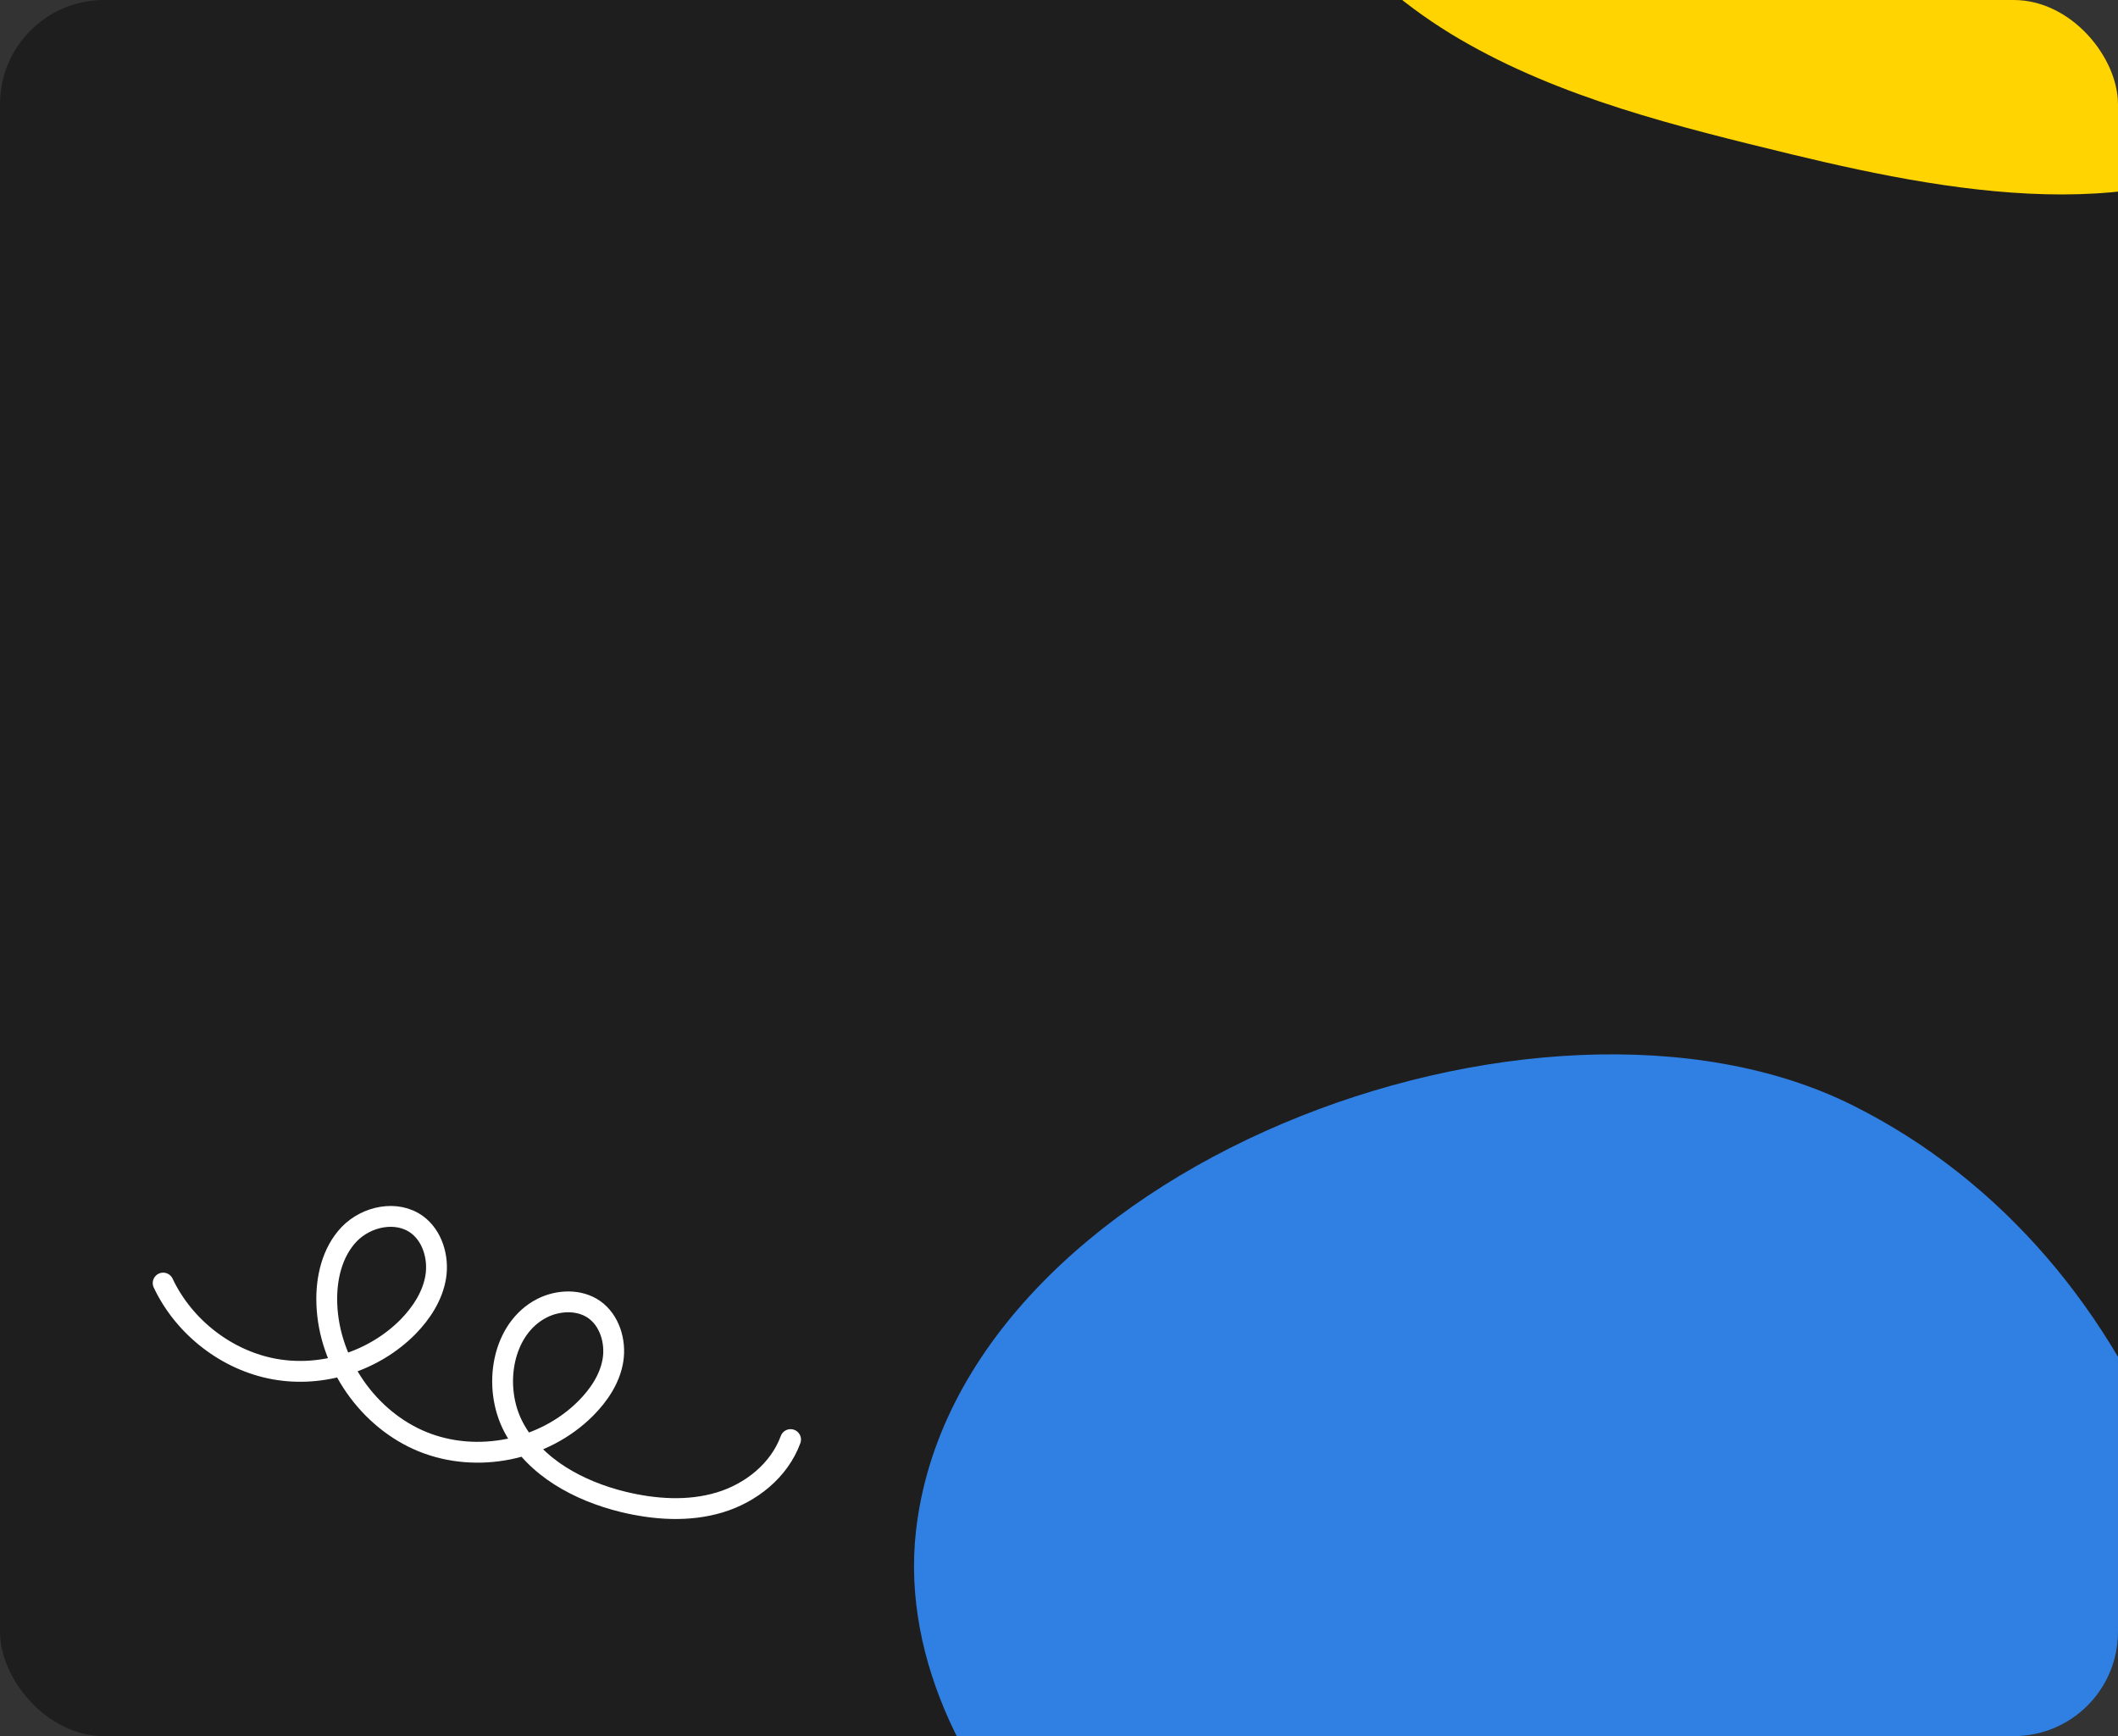
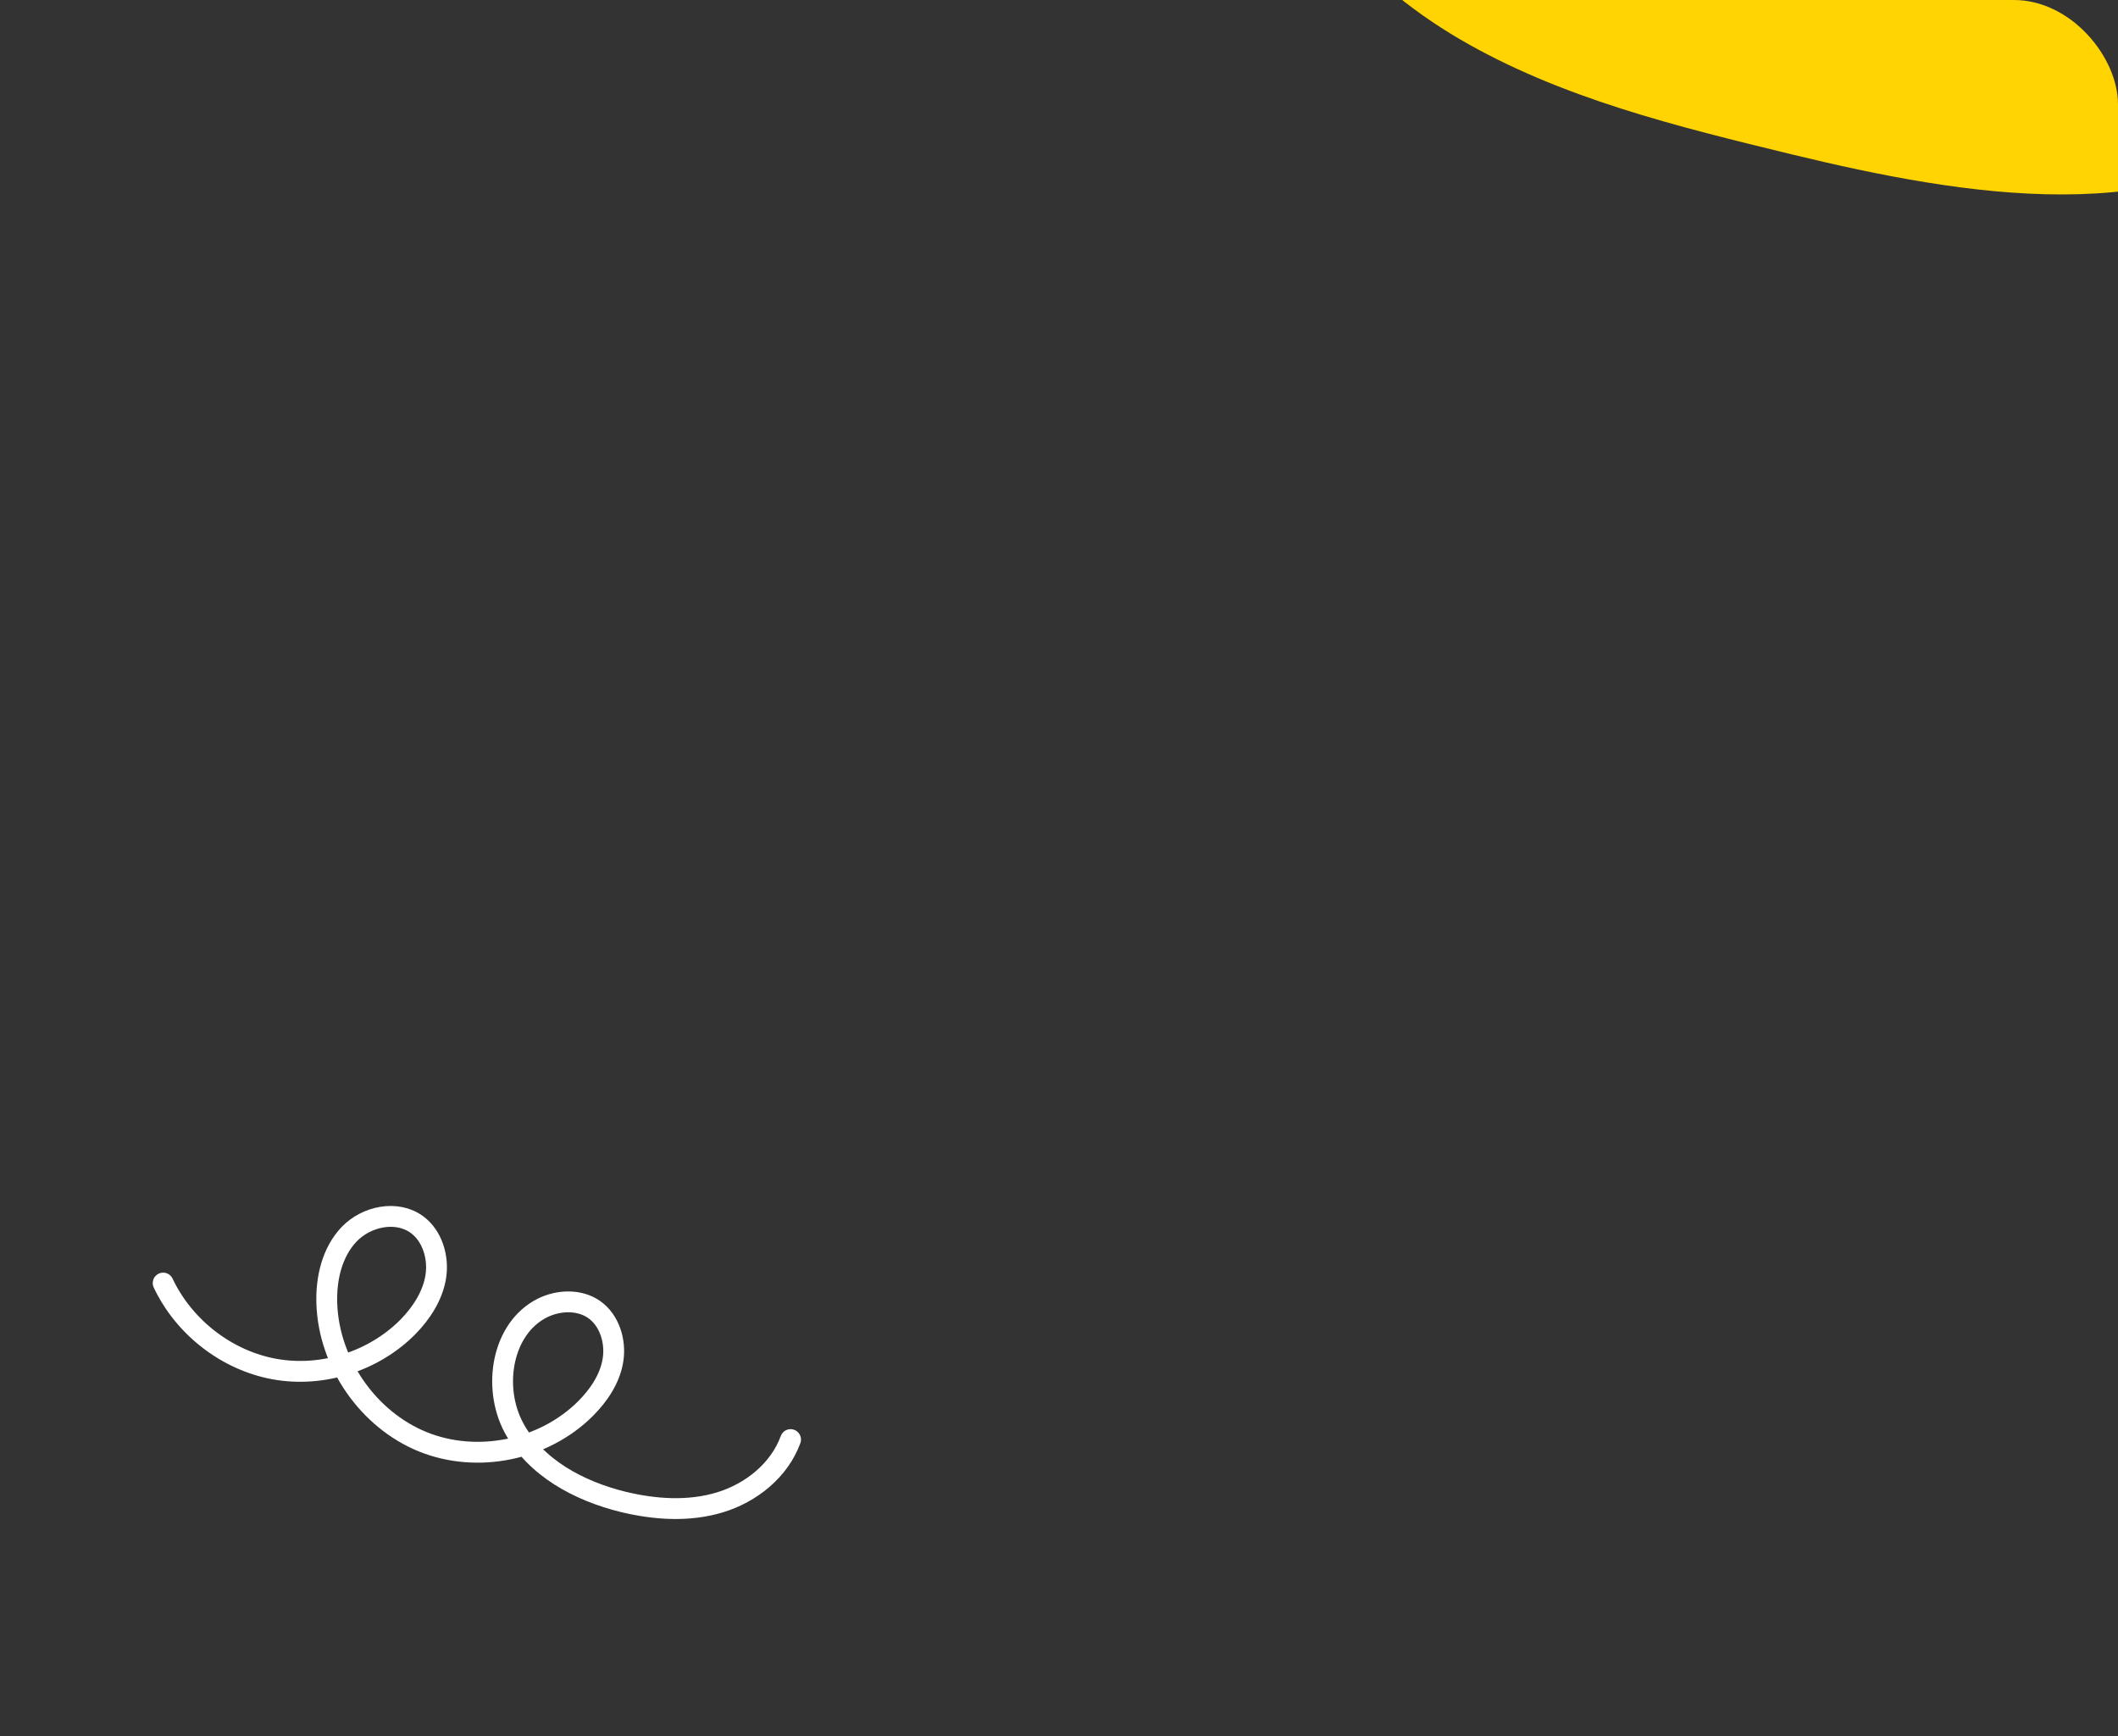
<svg xmlns="http://www.w3.org/2000/svg" width="305" height="250" viewBox="0 0 305 250" fill="none">
  <rect x="0" y="0" width="305" height="250" fill="#333333" stroke="none" />
  <g clip-path="url(#clip0_610_80)">
-     <rect width="305" height="250" rx="15" fill="#1E1E1E" />
-     <path d="M131.899 220.492C129.821 239.17 139.666 257.809 153.538 271.222C167.409 284.635 185.034 293.749 202.307 302.684C228.381 316.125 259.829 329.736 285.635 316.73C300.048 309.481 309.245 295.138 314.449 280.204C329.761 236.038 310.158 180.782 266.776 159.155C221.818 136.719 137.764 168.204 131.899 220.492Z" fill="#307FE2" />
    <path d="M181.365 -32.892C183.454 -16.64 195.656 -2.875 210.198 5.632C224.74 14.14 241.581 18.233 258.087 22.246C282.992 28.266 312.495 33.322 331.717 16.989C342.456 7.88 347.304 -6.166 348.641 -19.89C352.527 -60.462 324.488 -103.24 283.201 -112.631C240.411 -122.382 175.556 -78.4 181.365 -32.892Z" fill="#FFD400" />
    <path d="M113.845 207.294C112.216 211.743 108.151 214.981 103.655 216.34C99.158 217.699 94.302 217.368 89.734 216.264C83.401 214.708 77.063 211.353 73.977 205.538C70.89 199.722 72.273 191.285 78.098 188.351C80.426 187.195 83.4 187.072 85.548 188.557C87.771 190.112 88.702 193.146 88.273 195.843C87.844 198.54 86.234 200.918 84.314 202.836C78.317 208.821 68.715 210.793 60.87 207.607C53.026 204.421 47.363 196.275 47.064 187.752C46.929 184.122 47.803 180.319 50.293 177.709C52.788 175.127 57.126 174.218 60.03 176.326C62.273 177.965 63.195 181.09 62.751 183.849C62.307 186.608 60.689 189.077 58.755 191.057C53.835 196.027 46.447 198.376 39.578 197.15C32.709 195.925 26.511 191.15 23.495 184.757" stroke="white" stroke-width="3" stroke-miterlimit="10" stroke-linecap="round" />
  </g>
  <defs>
    <clipPath id="clip0_610_80">
      <rect width="305" height="250" rx="15" fill="white" />
    </clipPath>
  </defs>
</svg>